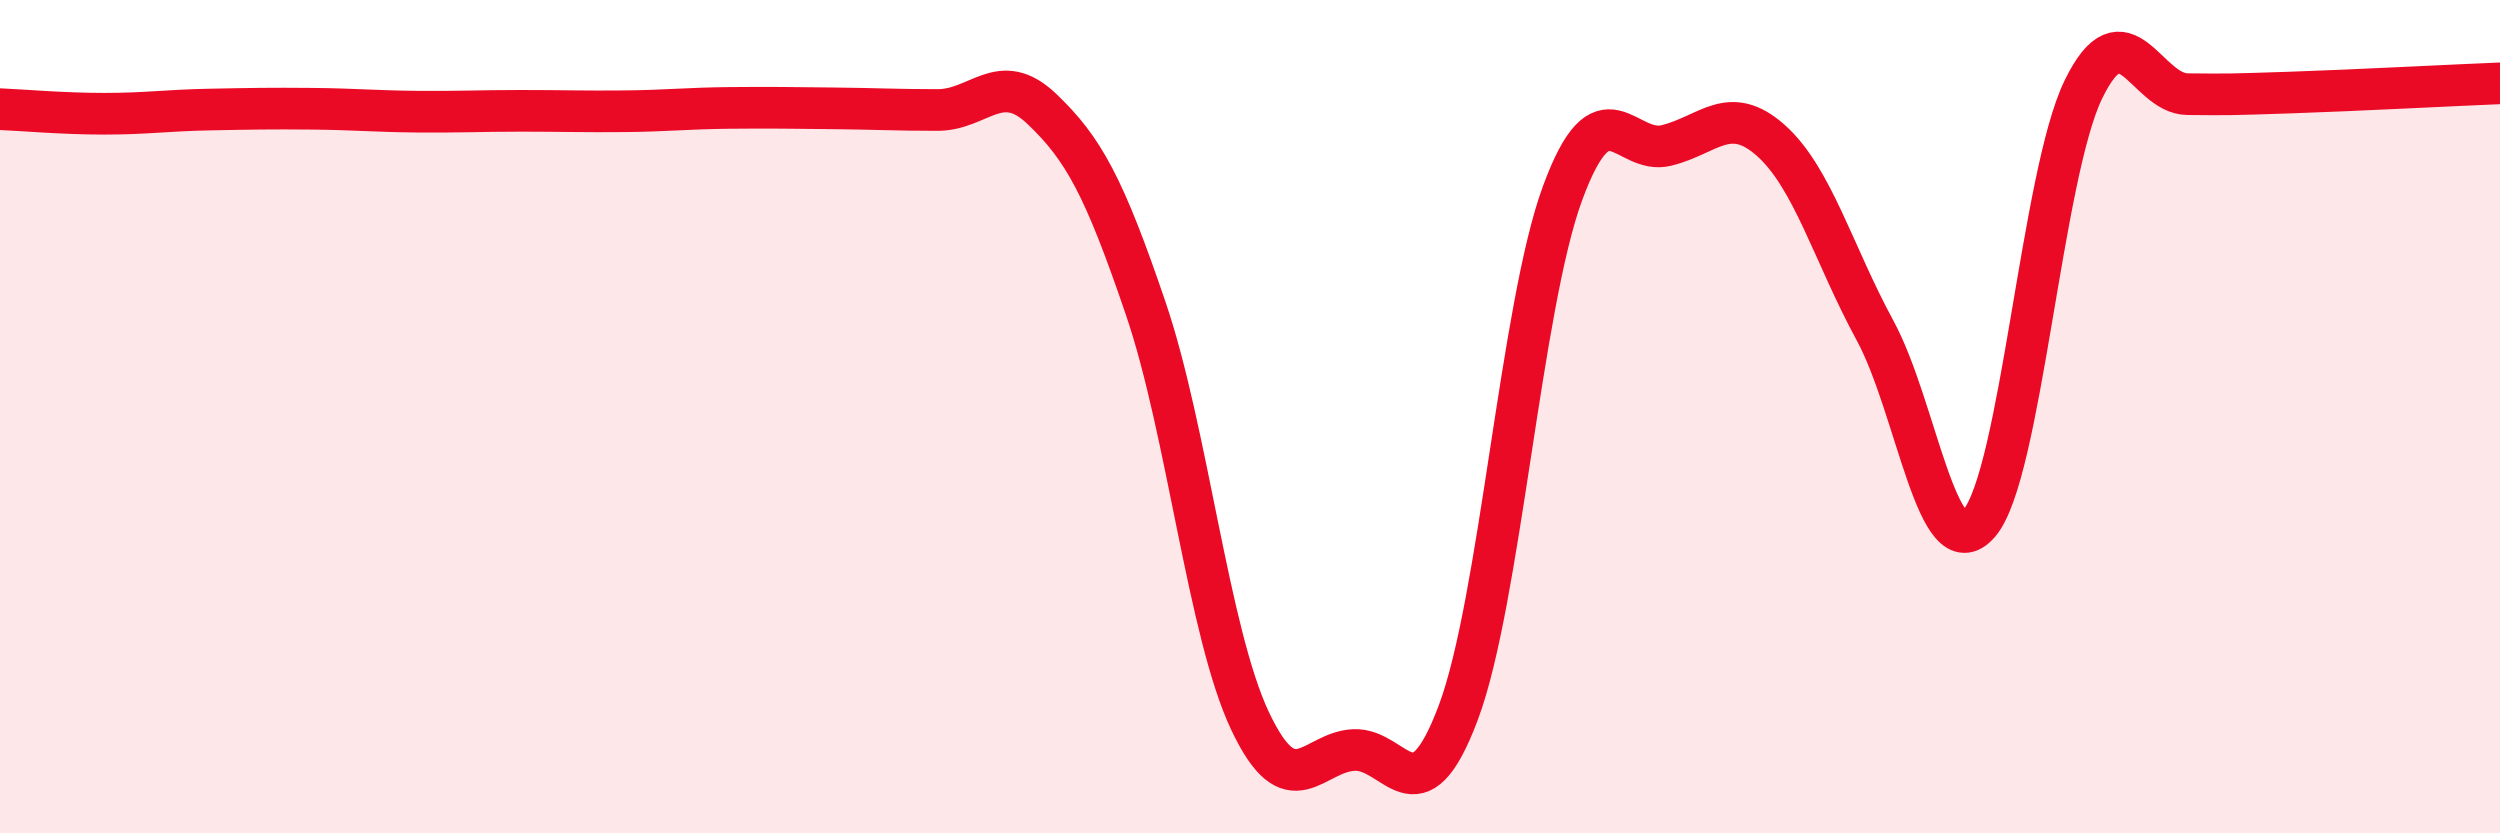
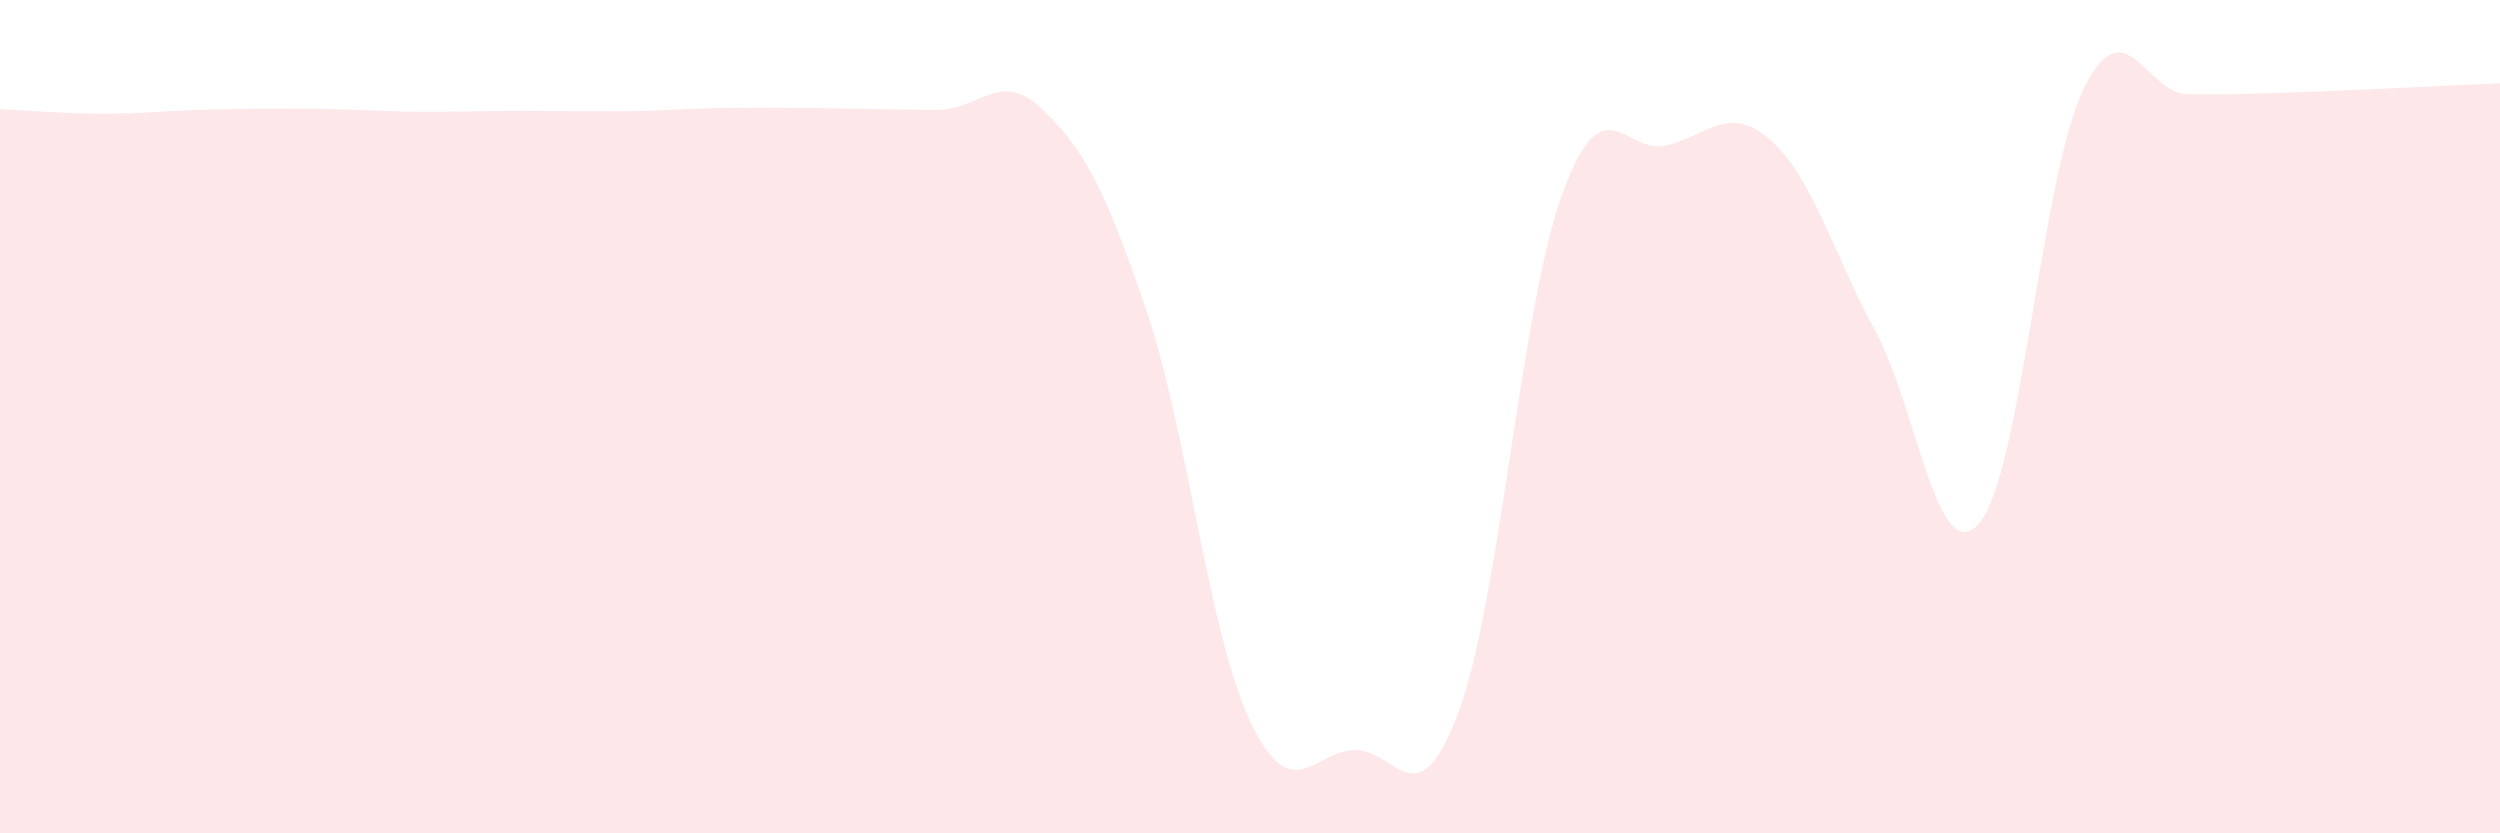
<svg xmlns="http://www.w3.org/2000/svg" width="60" height="20" viewBox="0 0 60 20">
  <path d="M 0,2.62 C 0.5,2.64 1.5,2.73 2.5,2.73 C 3.5,2.73 4,2.65 5,2.63 C 6,2.61 6.5,2.6 7.5,2.61 C 8.5,2.62 9,2.67 10,2.68 C 11,2.69 11.5,2.66 12.5,2.66 C 13.5,2.66 14,2.68 15,2.67 C 16,2.66 16.5,2.6 17.5,2.59 C 18.5,2.58 19,2.59 20,2.6 C 21,2.61 21.5,2.64 22.5,2.64 C 23.5,2.64 24,1.66 25,2.61 C 26,3.56 26.5,4.47 27.5,7.41 C 28.5,10.35 29,15.18 30,17.3 C 31,19.42 31.5,18.04 32.5,18 C 33.5,17.96 34,19.77 35,17.1 C 36,14.43 36.5,7.36 37.5,4.64 C 38.5,1.92 39,3.74 40,3.49 C 41,3.24 41.5,2.48 42.5,3.37 C 43.5,4.26 44,6.09 45,7.93 C 46,9.77 46.5,13.72 47.5,12.56 C 48.5,11.4 49,4.21 50,2.15 C 51,0.09 51.5,2.25 52.5,2.26 C 53.5,2.27 53.5,2.27 55,2.22 C 56.5,2.17 59,2.04 60,2L60 20L0 20Z" fill="#EB0A25" opacity="0.1" stroke-linecap="round" stroke-linejoin="round" />
-   <path d="M 0,2.62 C 0.5,2.64 1.5,2.73 2.5,2.73 C 3.5,2.73 4,2.65 5,2.63 C 6,2.61 6.5,2.6 7.5,2.61 C 8.5,2.62 9,2.67 10,2.68 C 11,2.69 11.5,2.66 12.5,2.66 C 13.5,2.66 14,2.68 15,2.67 C 16,2.66 16.5,2.6 17.5,2.59 C 18.5,2.58 19,2.59 20,2.6 C 21,2.61 21.5,2.64 22.5,2.64 C 23.5,2.64 24,1.66 25,2.61 C 26,3.56 26.5,4.47 27.5,7.41 C 28.5,10.35 29,15.18 30,17.3 C 31,19.42 31.5,18.04 32.5,18 C 33.5,17.96 34,19.77 35,17.1 C 36,14.43 36.5,7.36 37.5,4.64 C 38.5,1.92 39,3.74 40,3.49 C 41,3.24 41.5,2.48 42.5,3.37 C 43.5,4.26 44,6.09 45,7.93 C 46,9.77 46.5,13.72 47.5,12.56 C 48.5,11.4 49,4.21 50,2.15 C 51,0.09 51.5,2.25 52.5,2.26 C 53.5,2.27 53.5,2.27 55,2.22 C 56.5,2.17 59,2.04 60,2" stroke="#EB0A25" stroke-width="1" fill="none" stroke-linecap="round" stroke-linejoin="round" />
</svg>